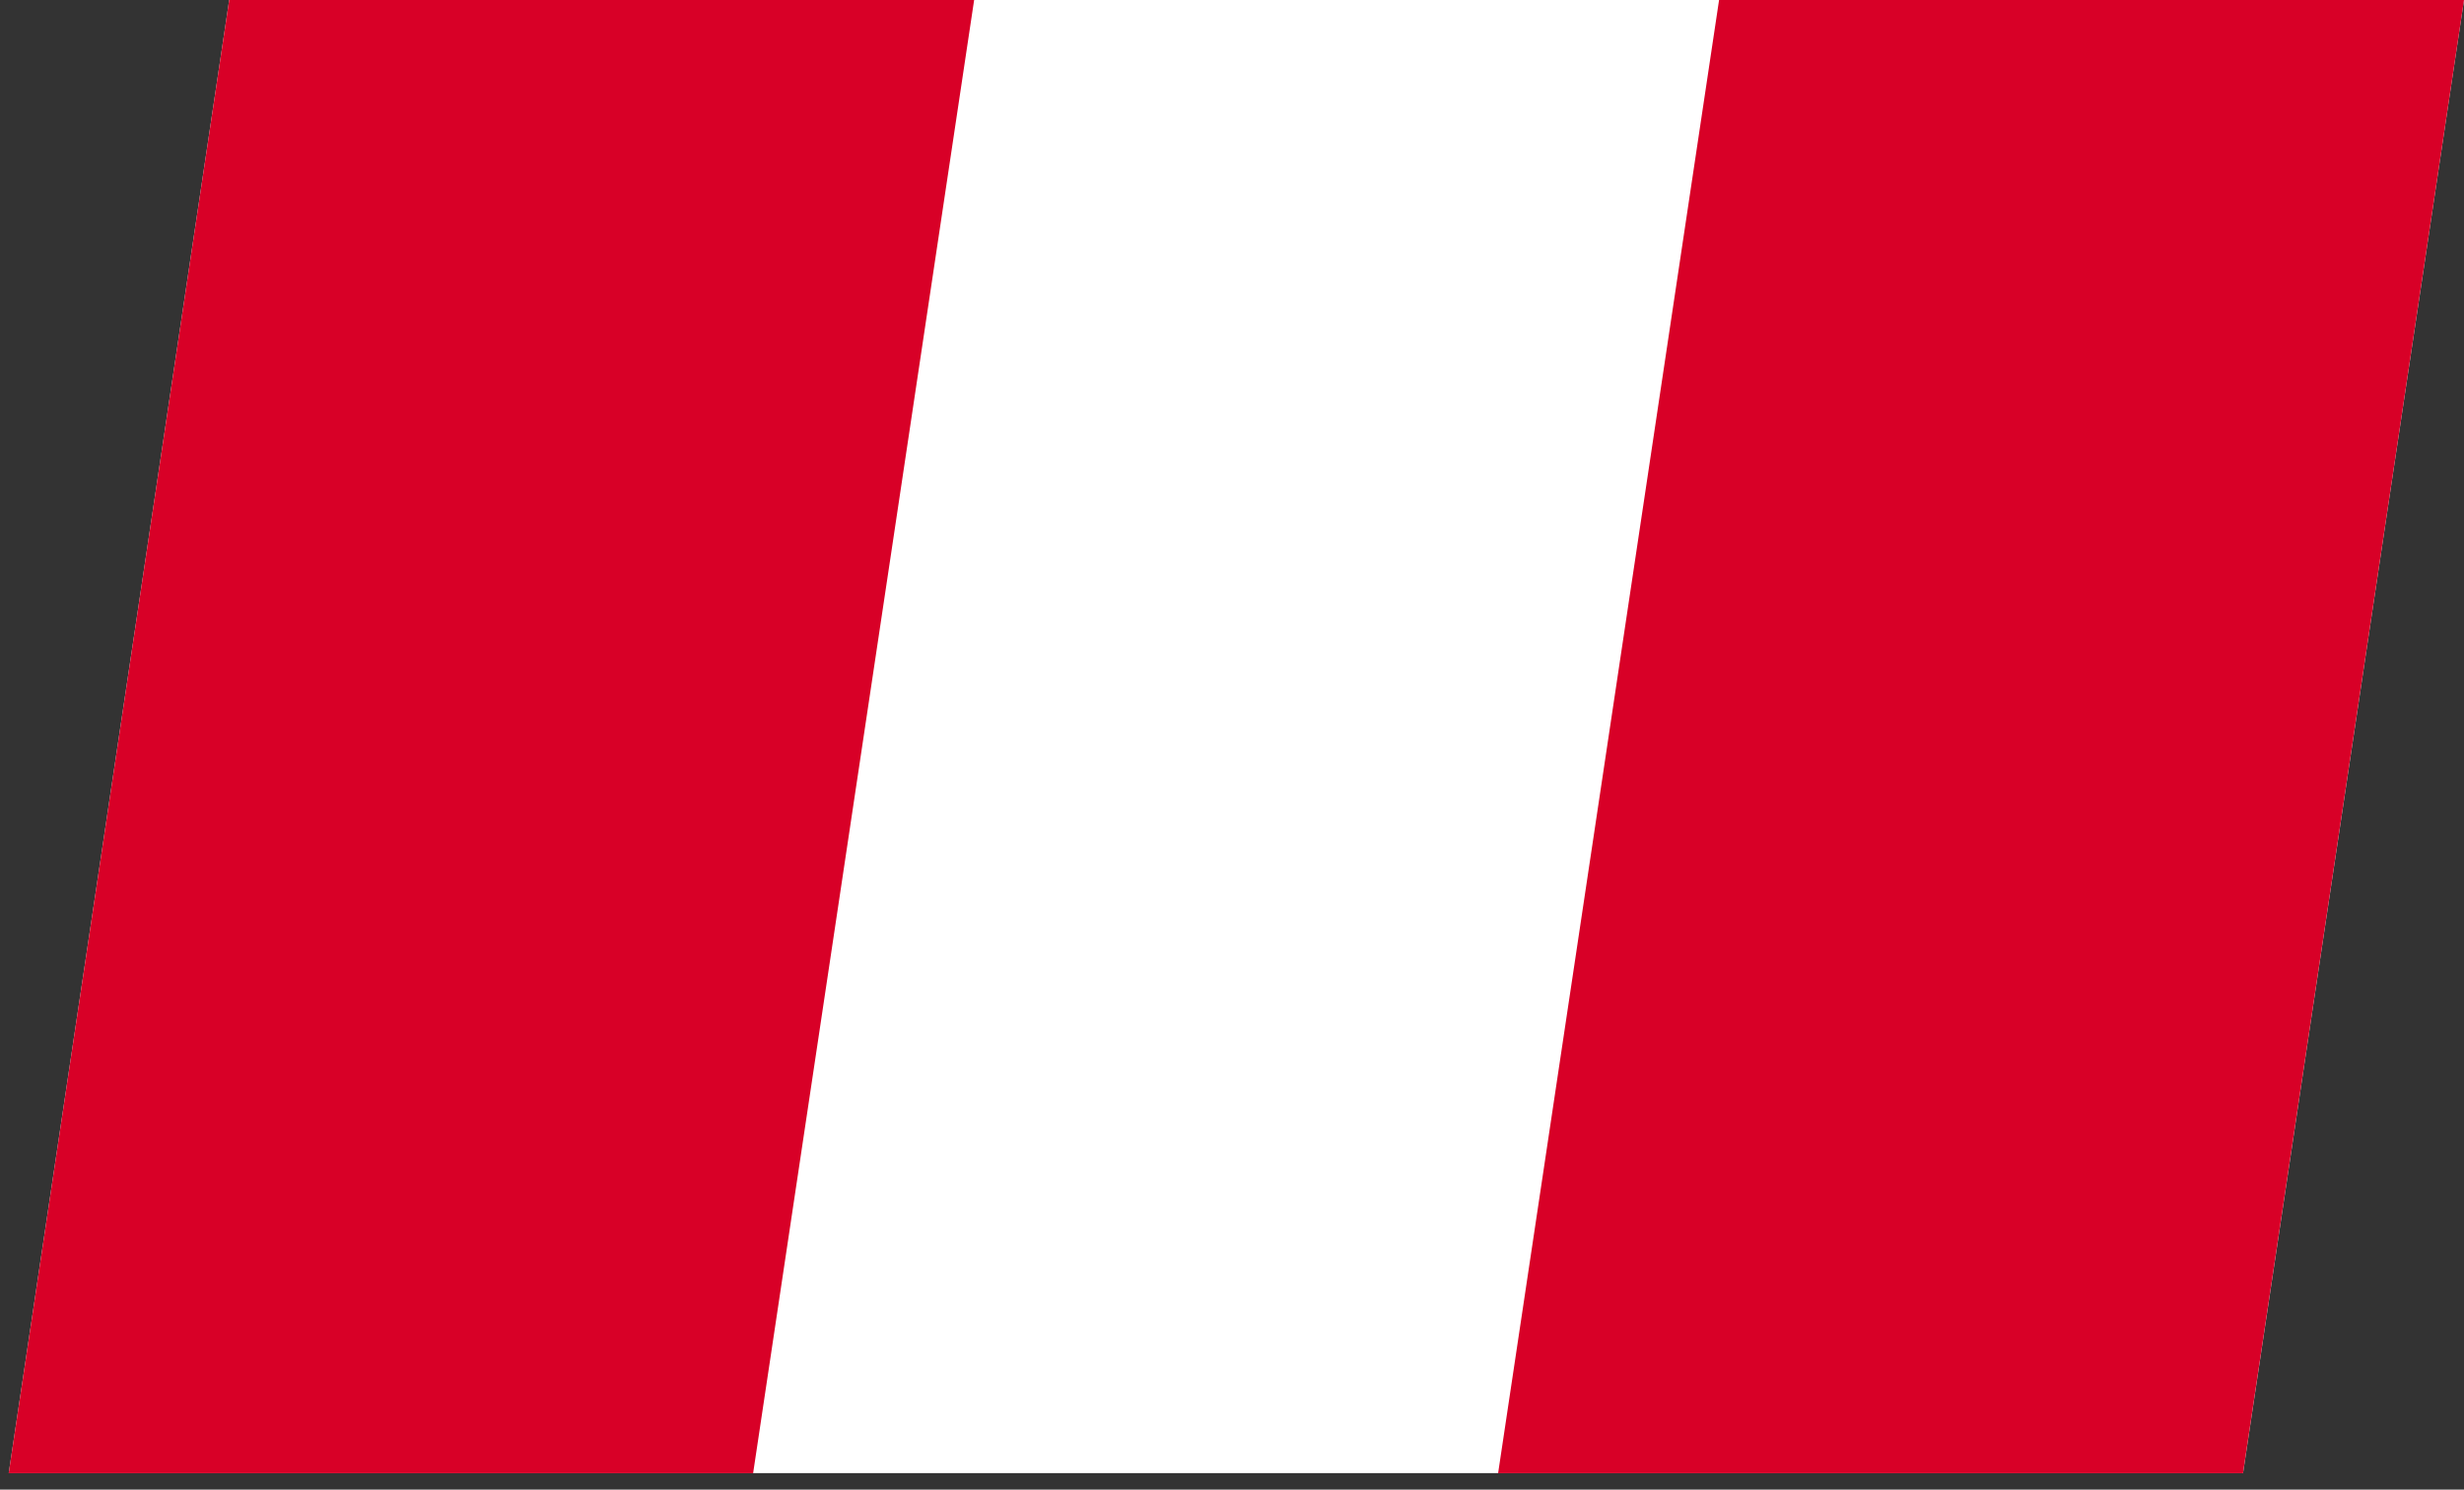
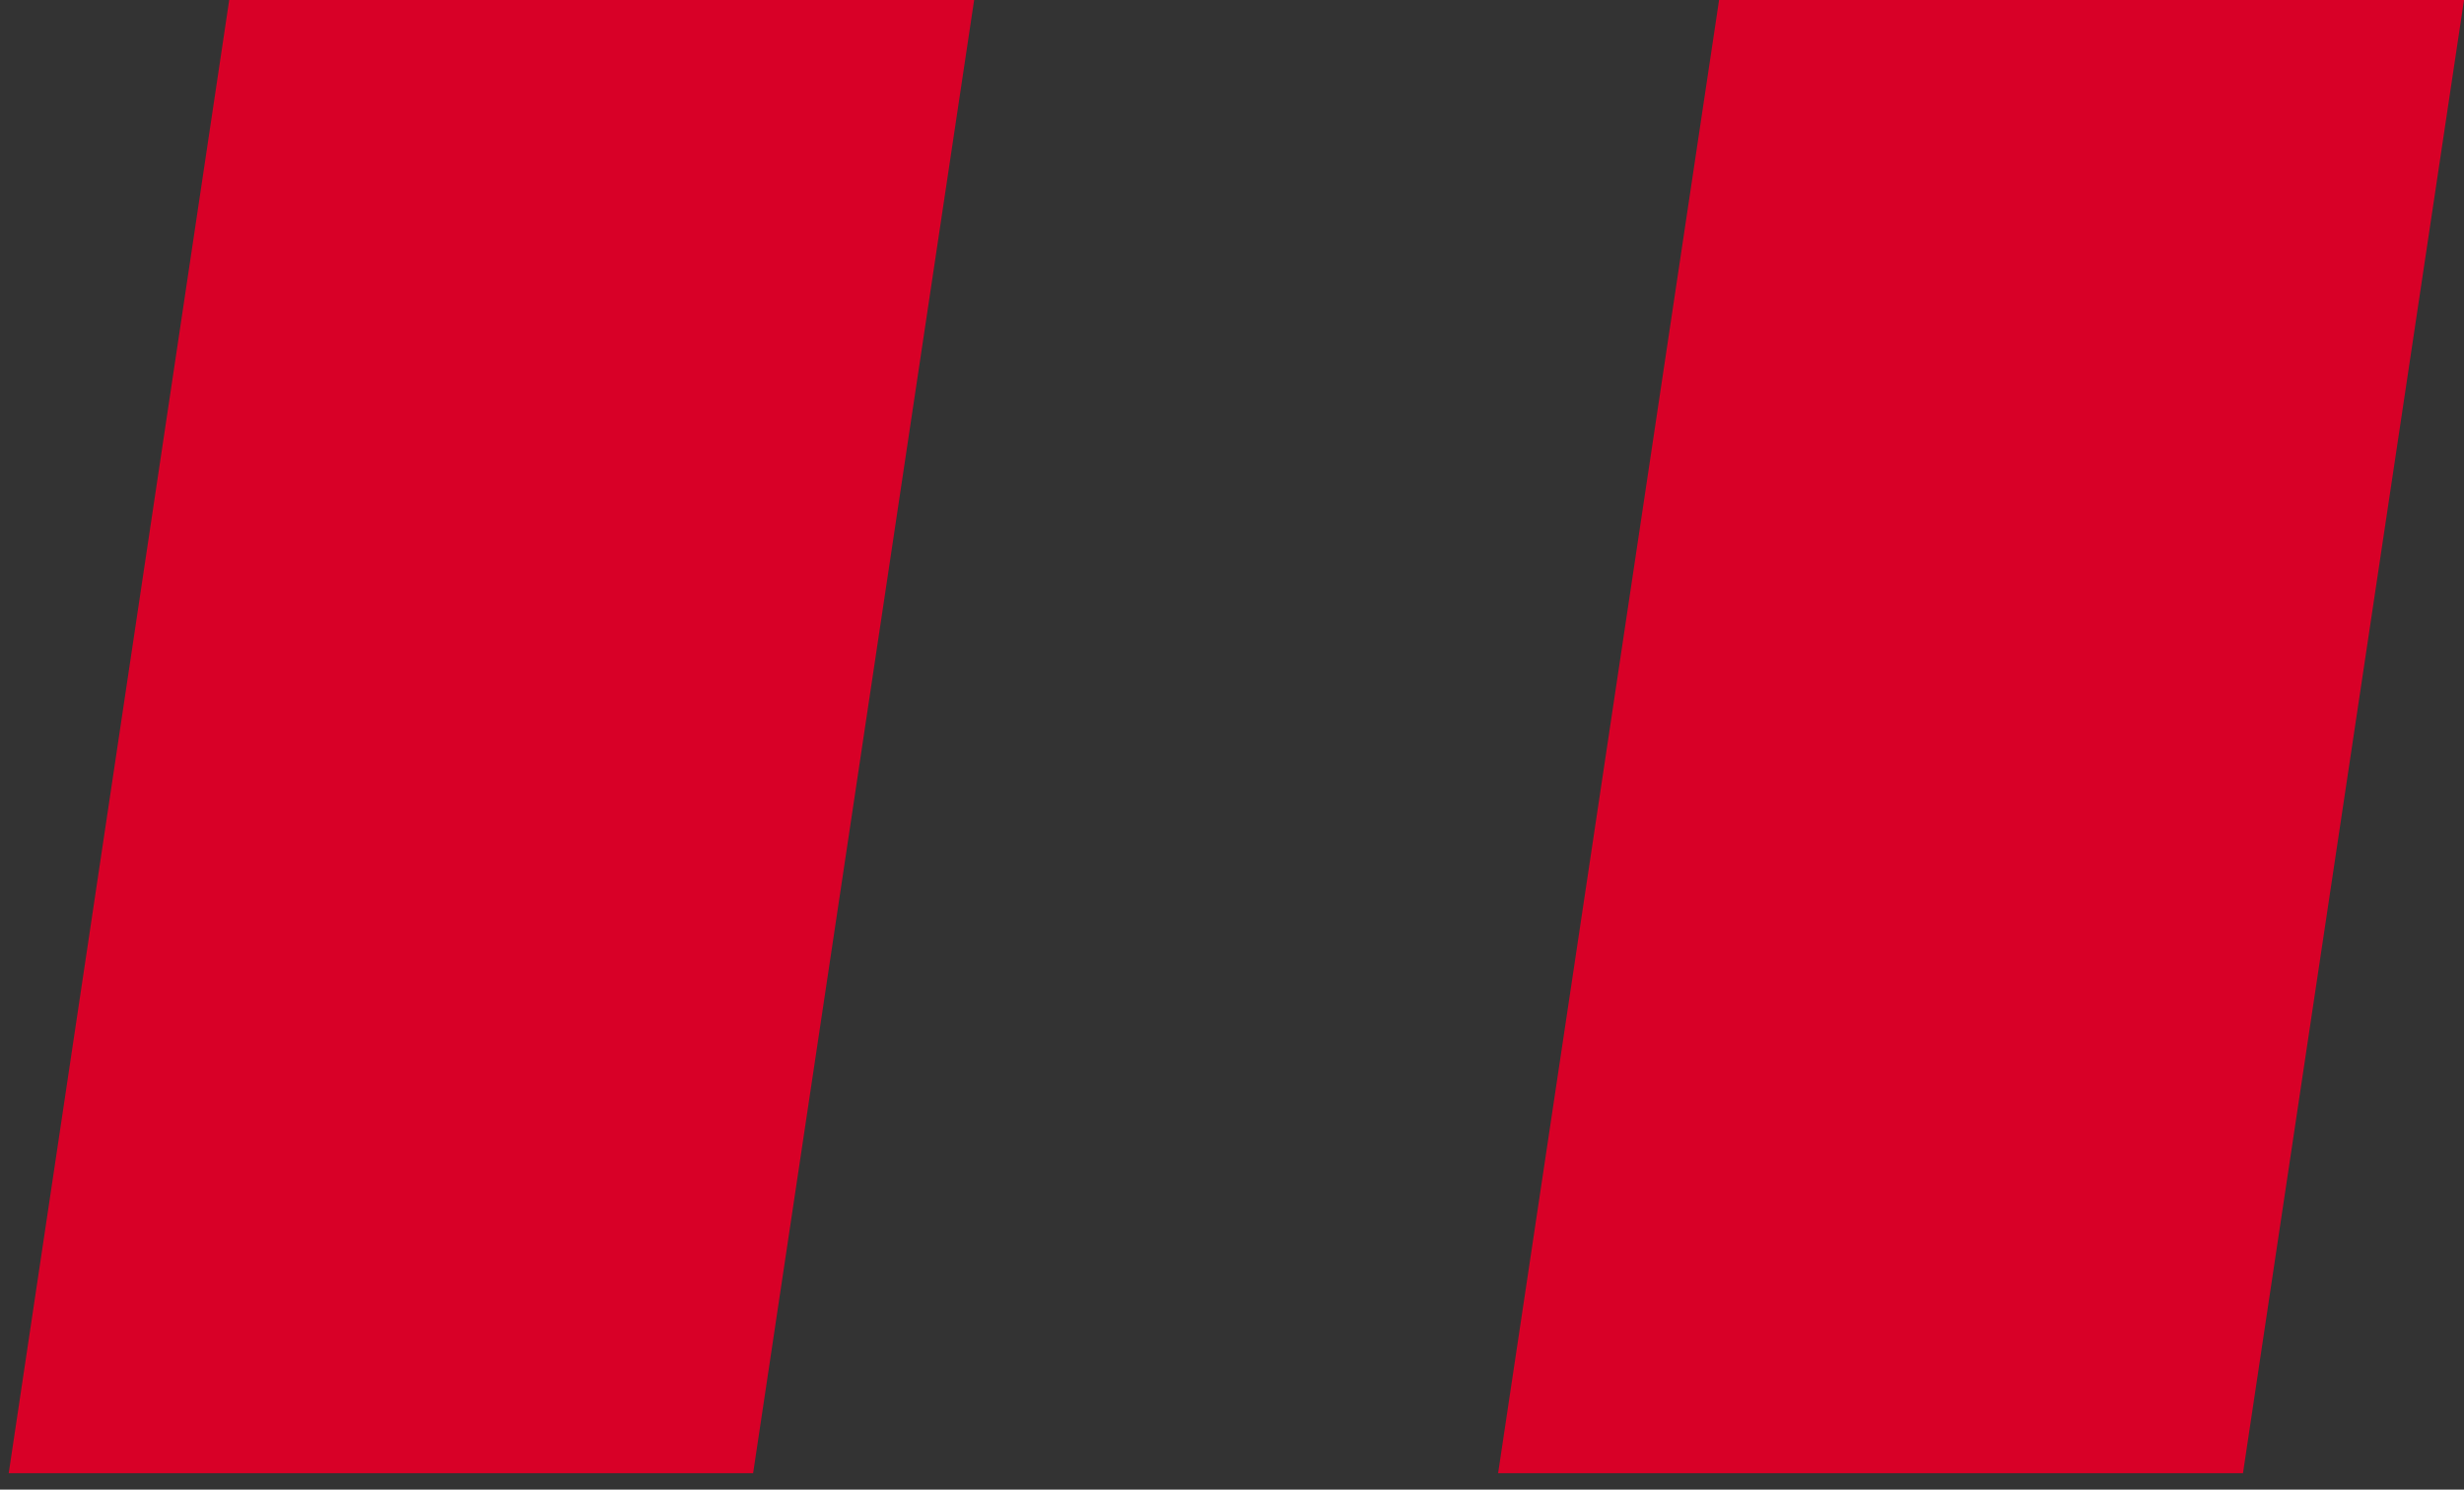
<svg xmlns="http://www.w3.org/2000/svg" width="43" height="26" viewBox="0 0 43 26" fill="none">
  <rect x="0" y="0" width="43" height="26" fill="#333333" stroke="none" />
  <g clip-path="url(#clip0_812_8902)">
-     <path d="M4 -0H43L39.144 25.712H0.144L4 -0Z" fill="white" />
-     <path d="M4 -0H17L13.143 25.713H0.143L4 -0ZM30 -0H43L39.143 25.713H26.144L30 -0Z" fill="#D80027" />
+     <path d="M4 -0H17L13.143 25.713H0.143L4 -0M30 -0H43L39.143 25.713H26.144L30 -0Z" fill="#D80027" />
  </g>
  <defs>
    <clipPath id="clip0_812_8902">
      <rect width="39" height="26" fill="white" transform="matrix(1 0 -0.148 0.989 4 0)" />
    </clipPath>
  </defs>
</svg>